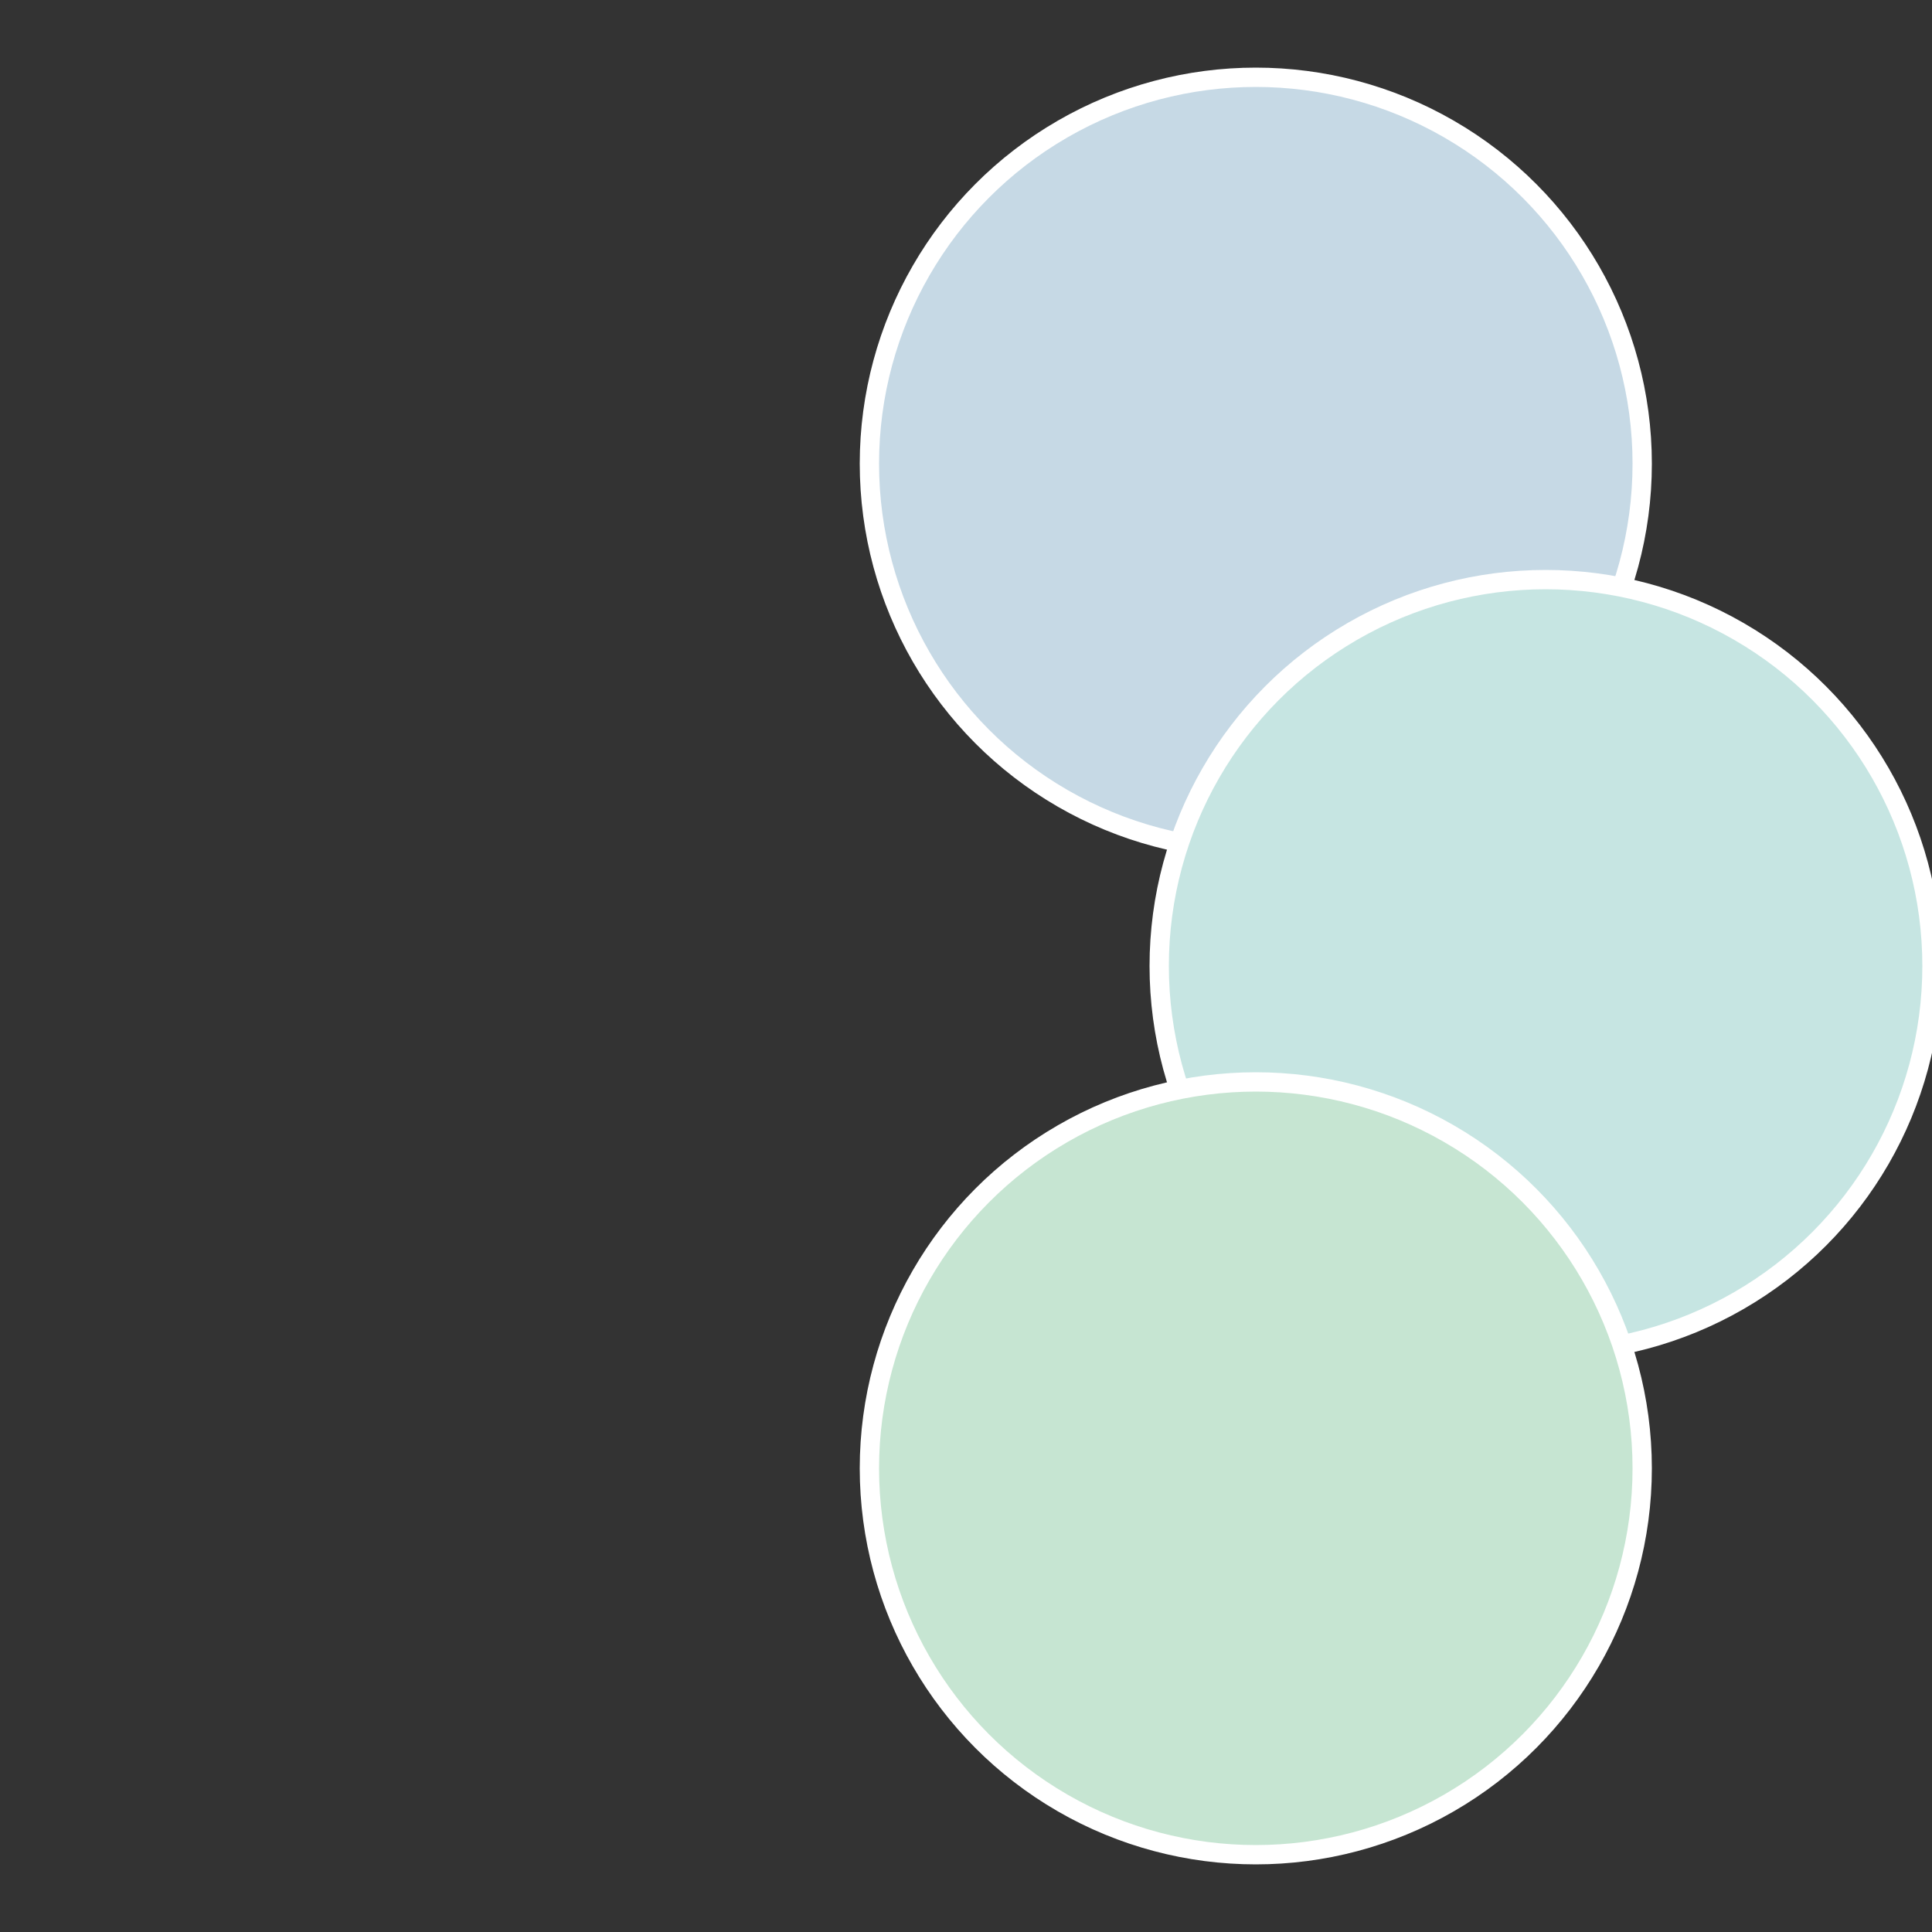
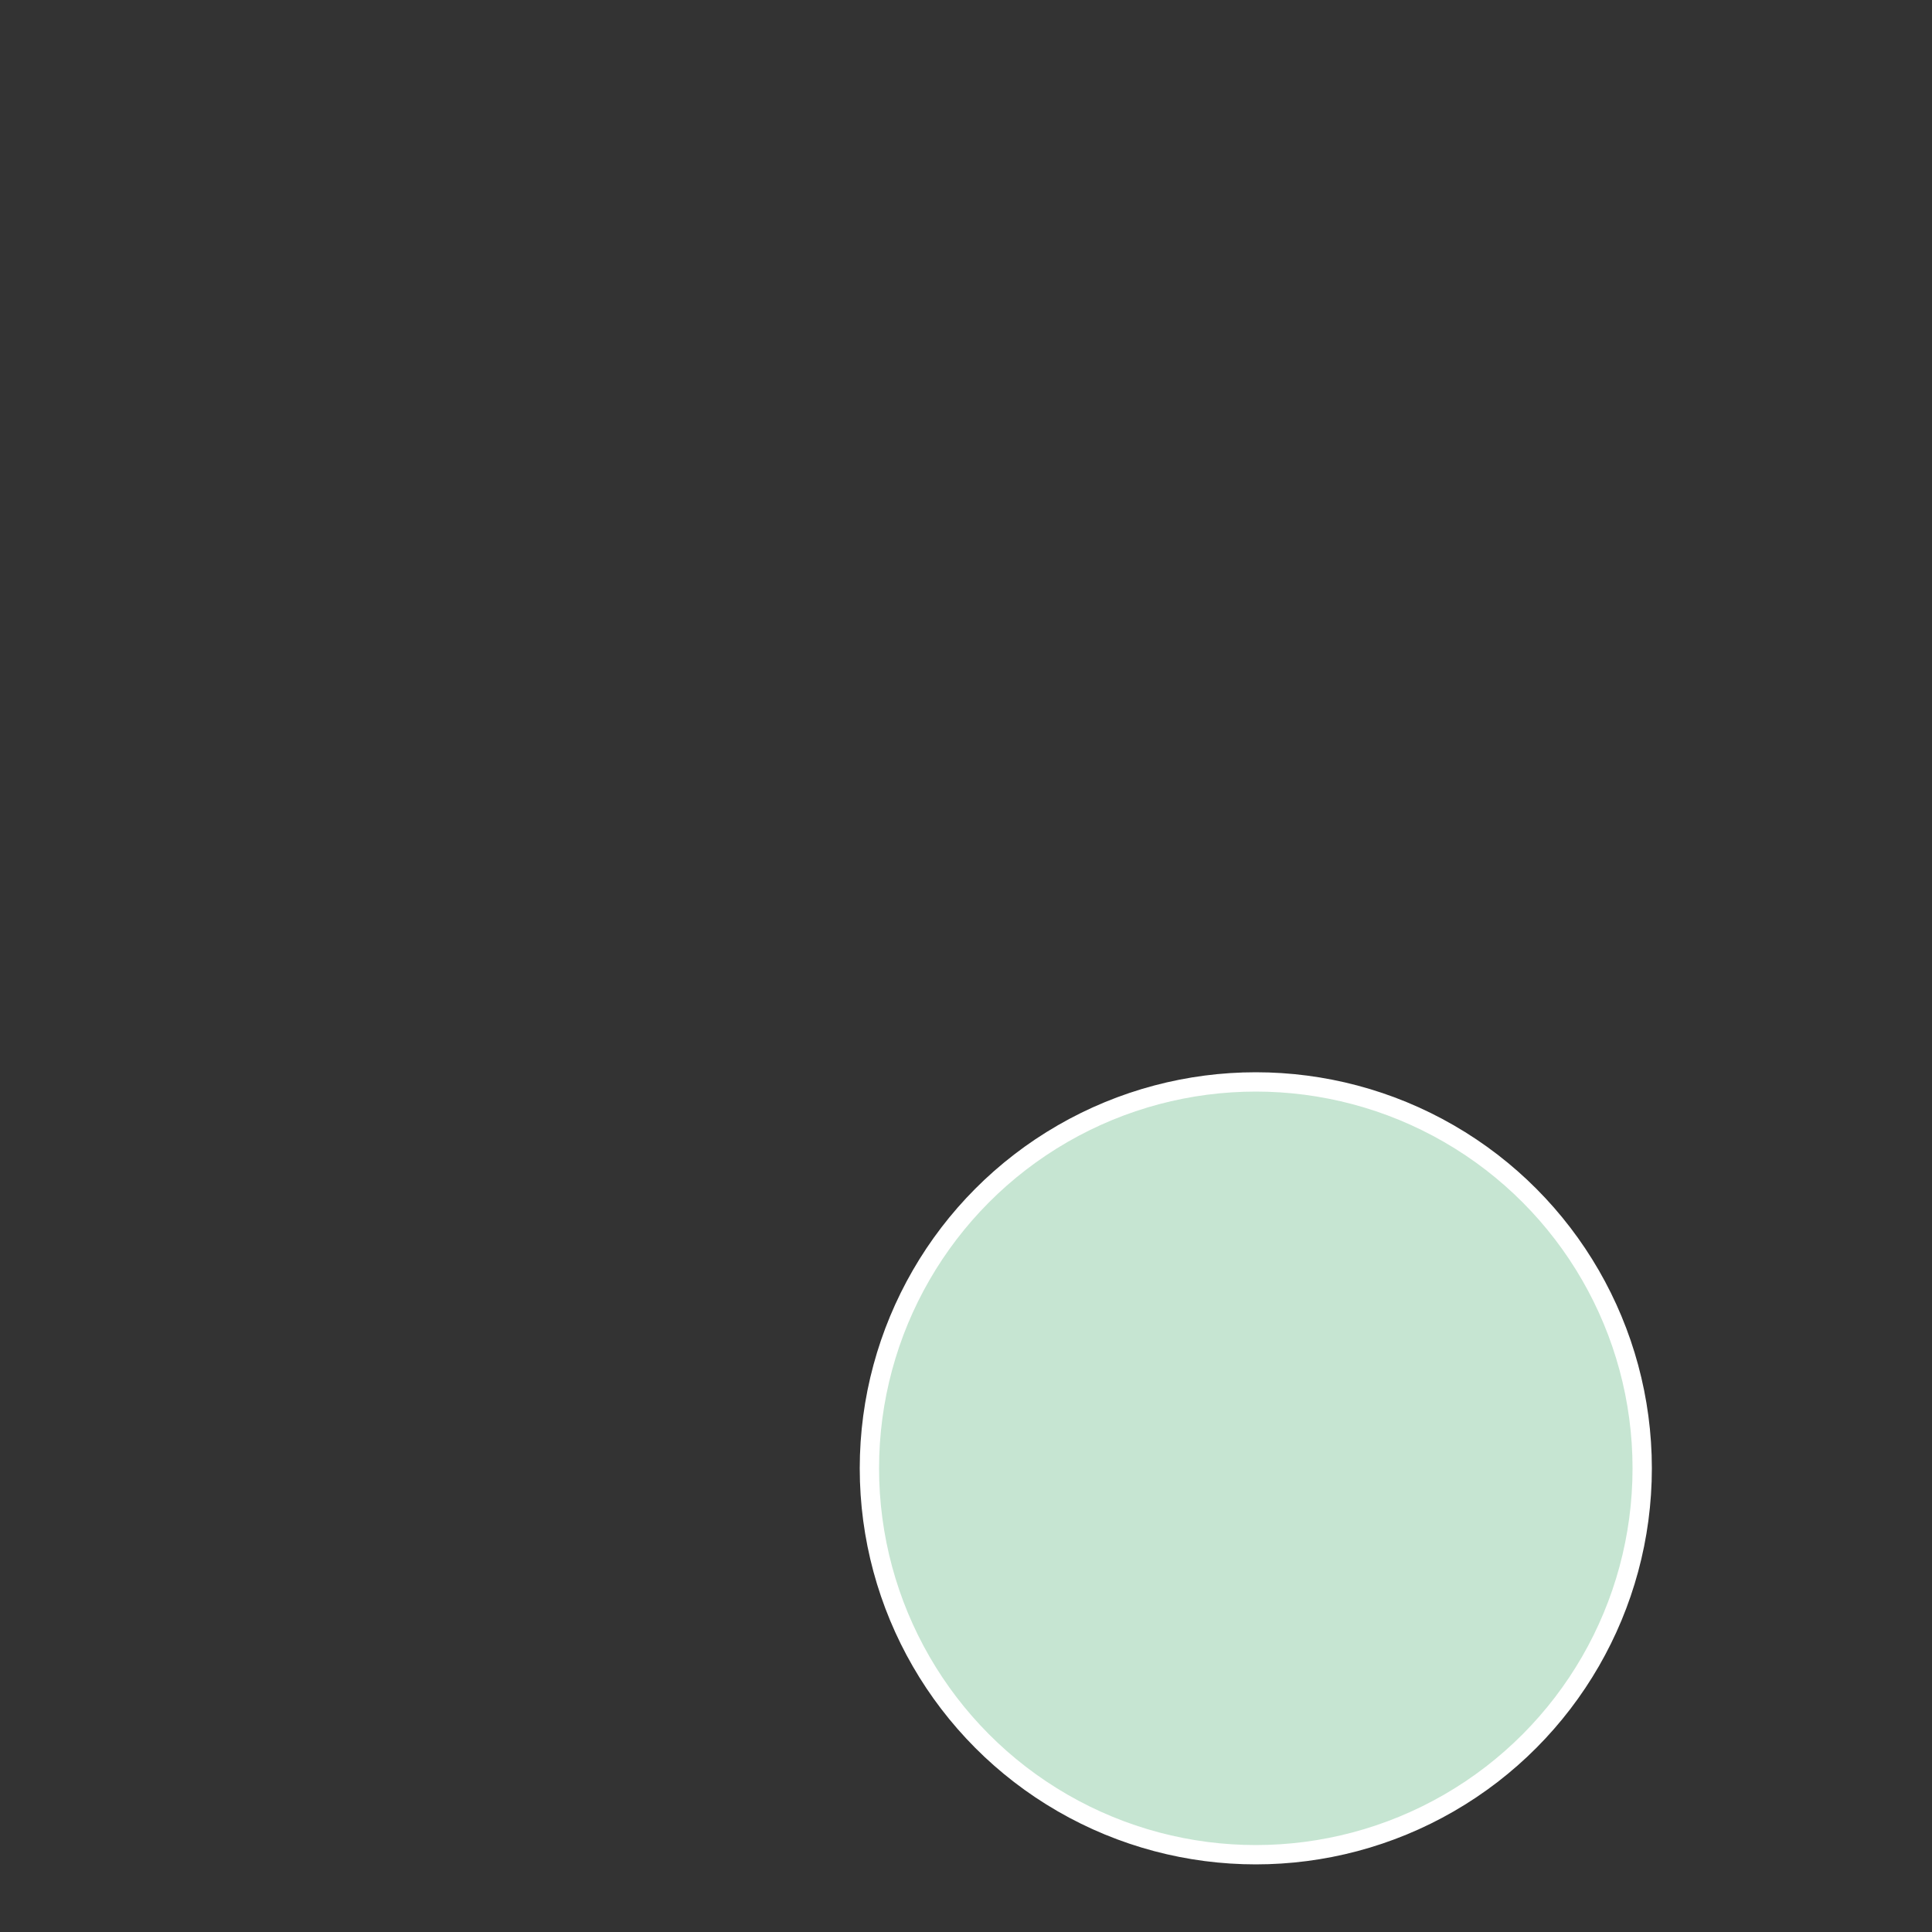
<svg xmlns="http://www.w3.org/2000/svg" width="500" height="500" viewBox="-1 -1 2 2">
  <rect x="-1" y="-1" width="2" height="2" fill="#333333" stroke="none" />
-   <circle cx="0.3" cy="-0.52" r="0.4" fill="#c6d9e5" stroke="#fff" stroke-width="1%" />
-   <circle cx="0.6" cy="0" r="0.4" fill="#c6e5e2" stroke="#fff" stroke-width="1%" />
  <circle cx="0.3" cy="0.52" r="0.4" fill="#c6e5d2" stroke="#fff" stroke-width="1%" />
</svg>